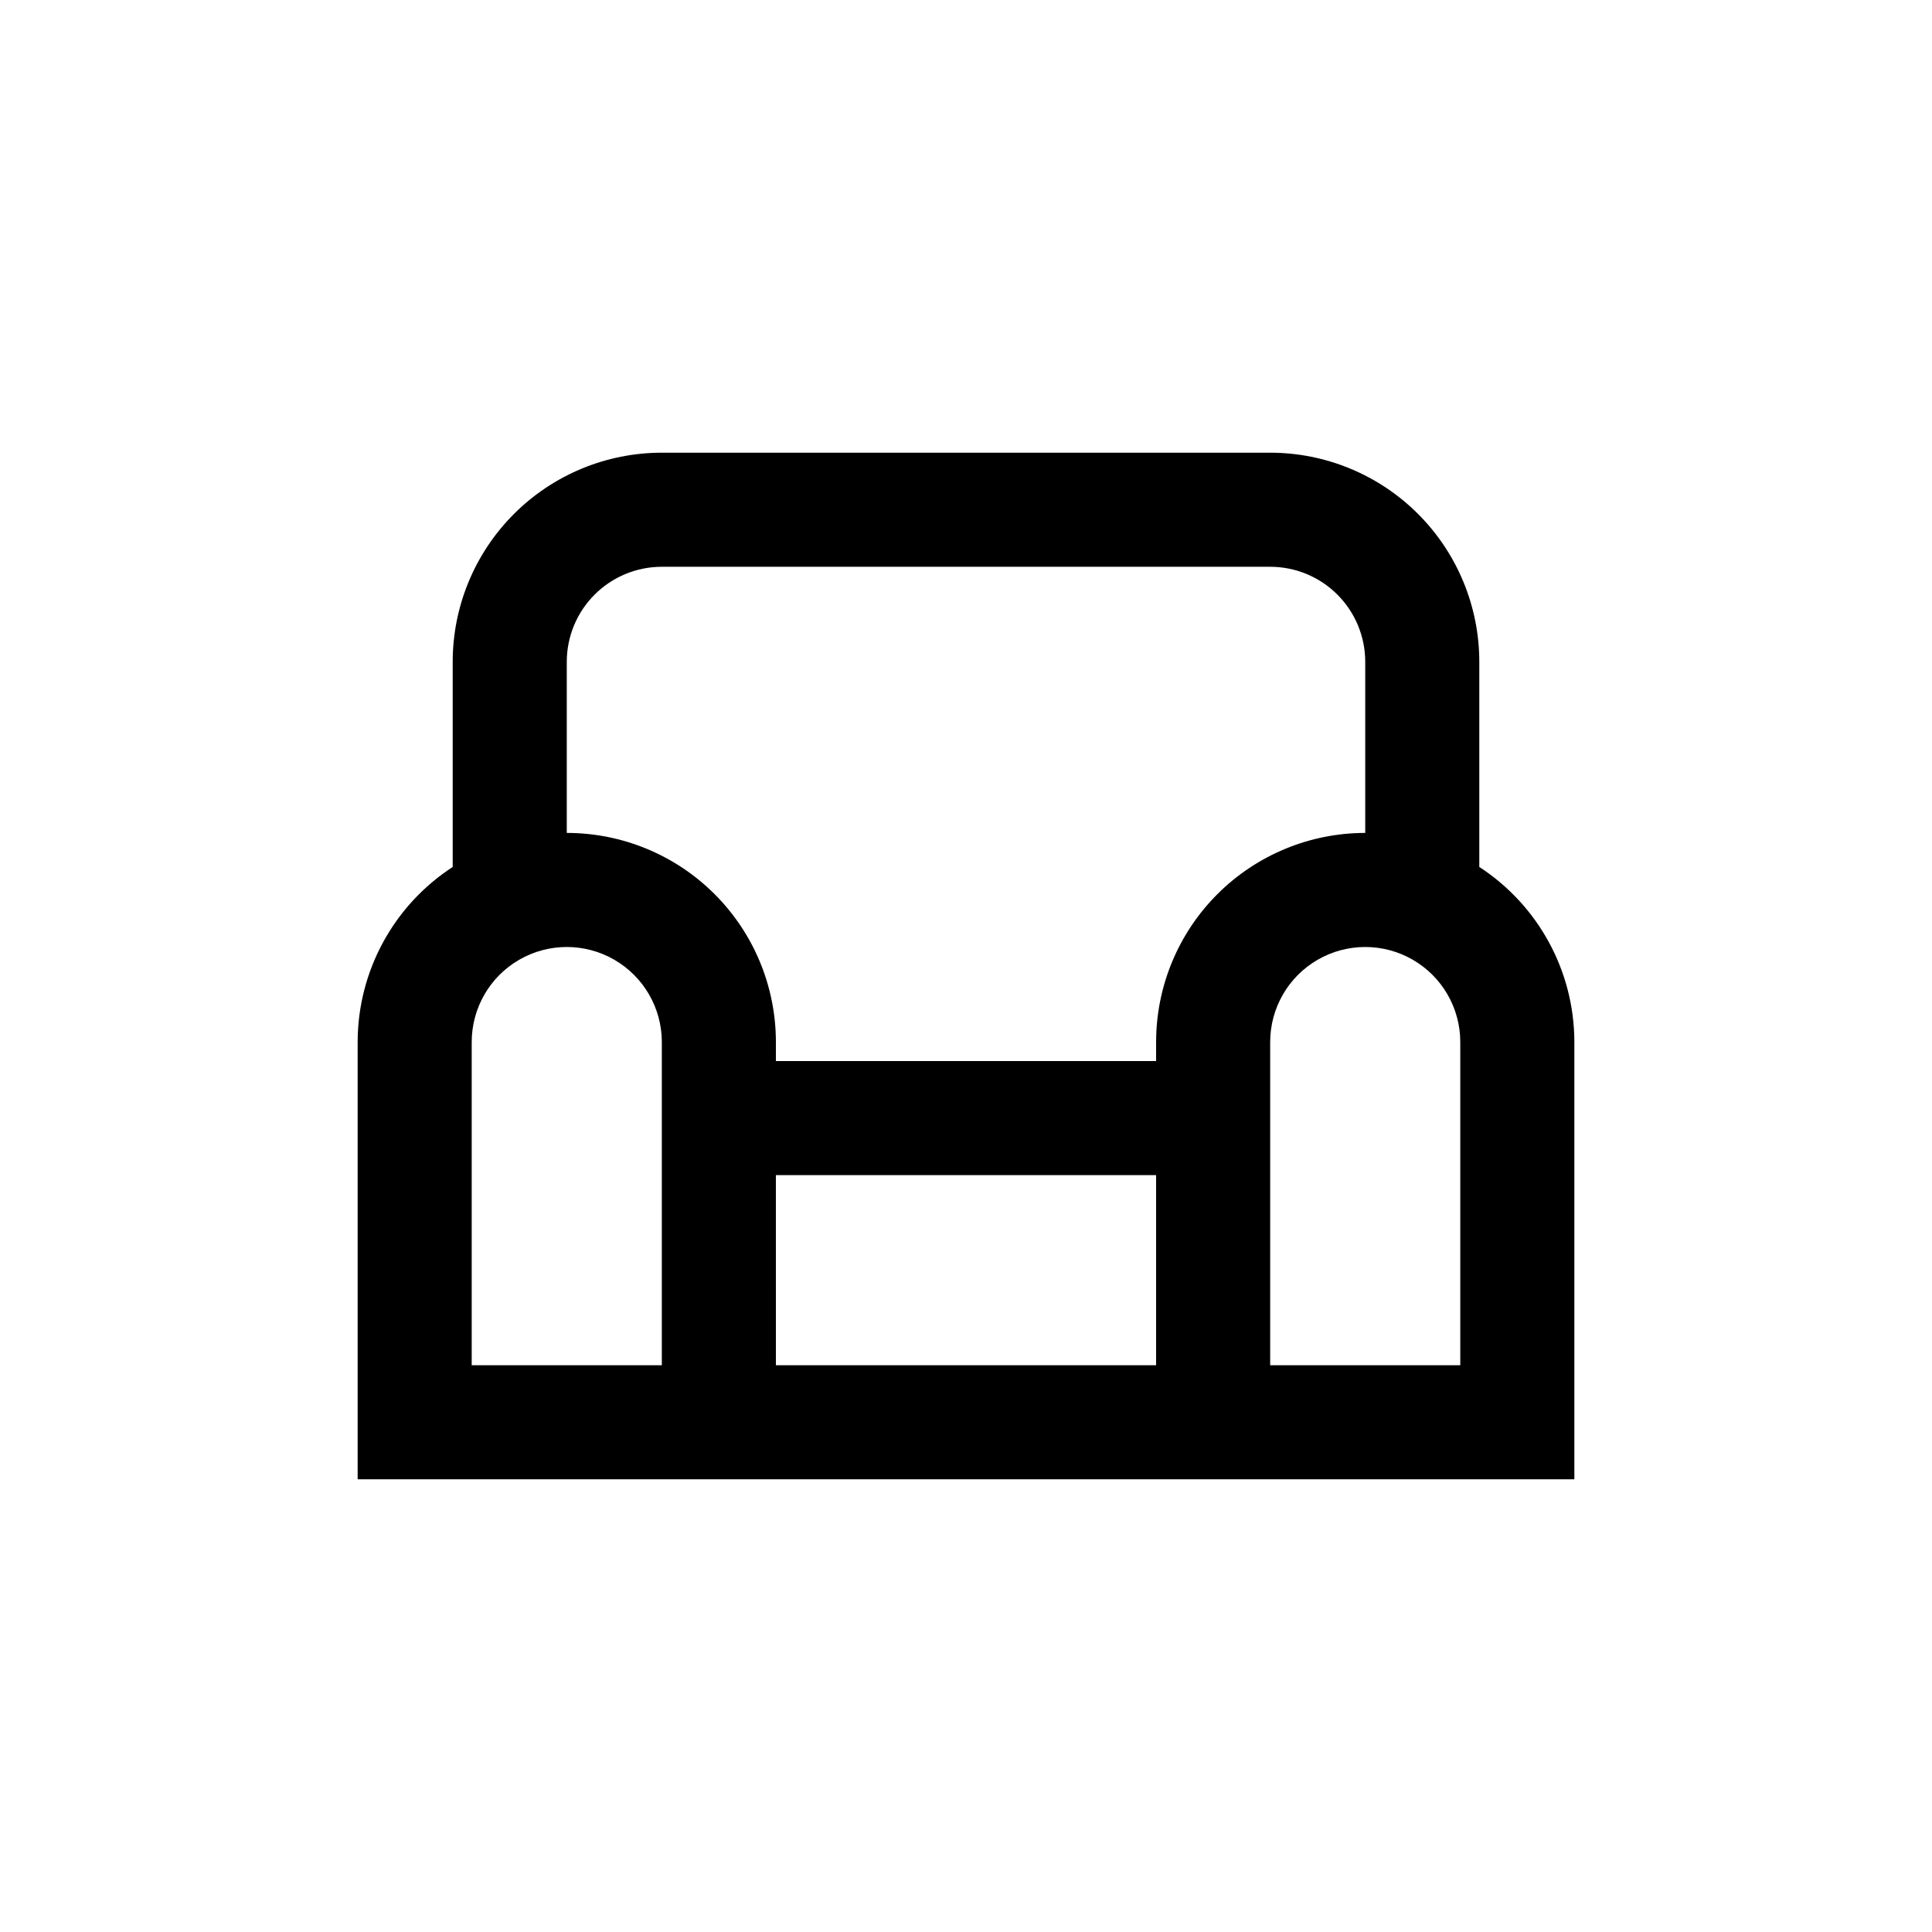
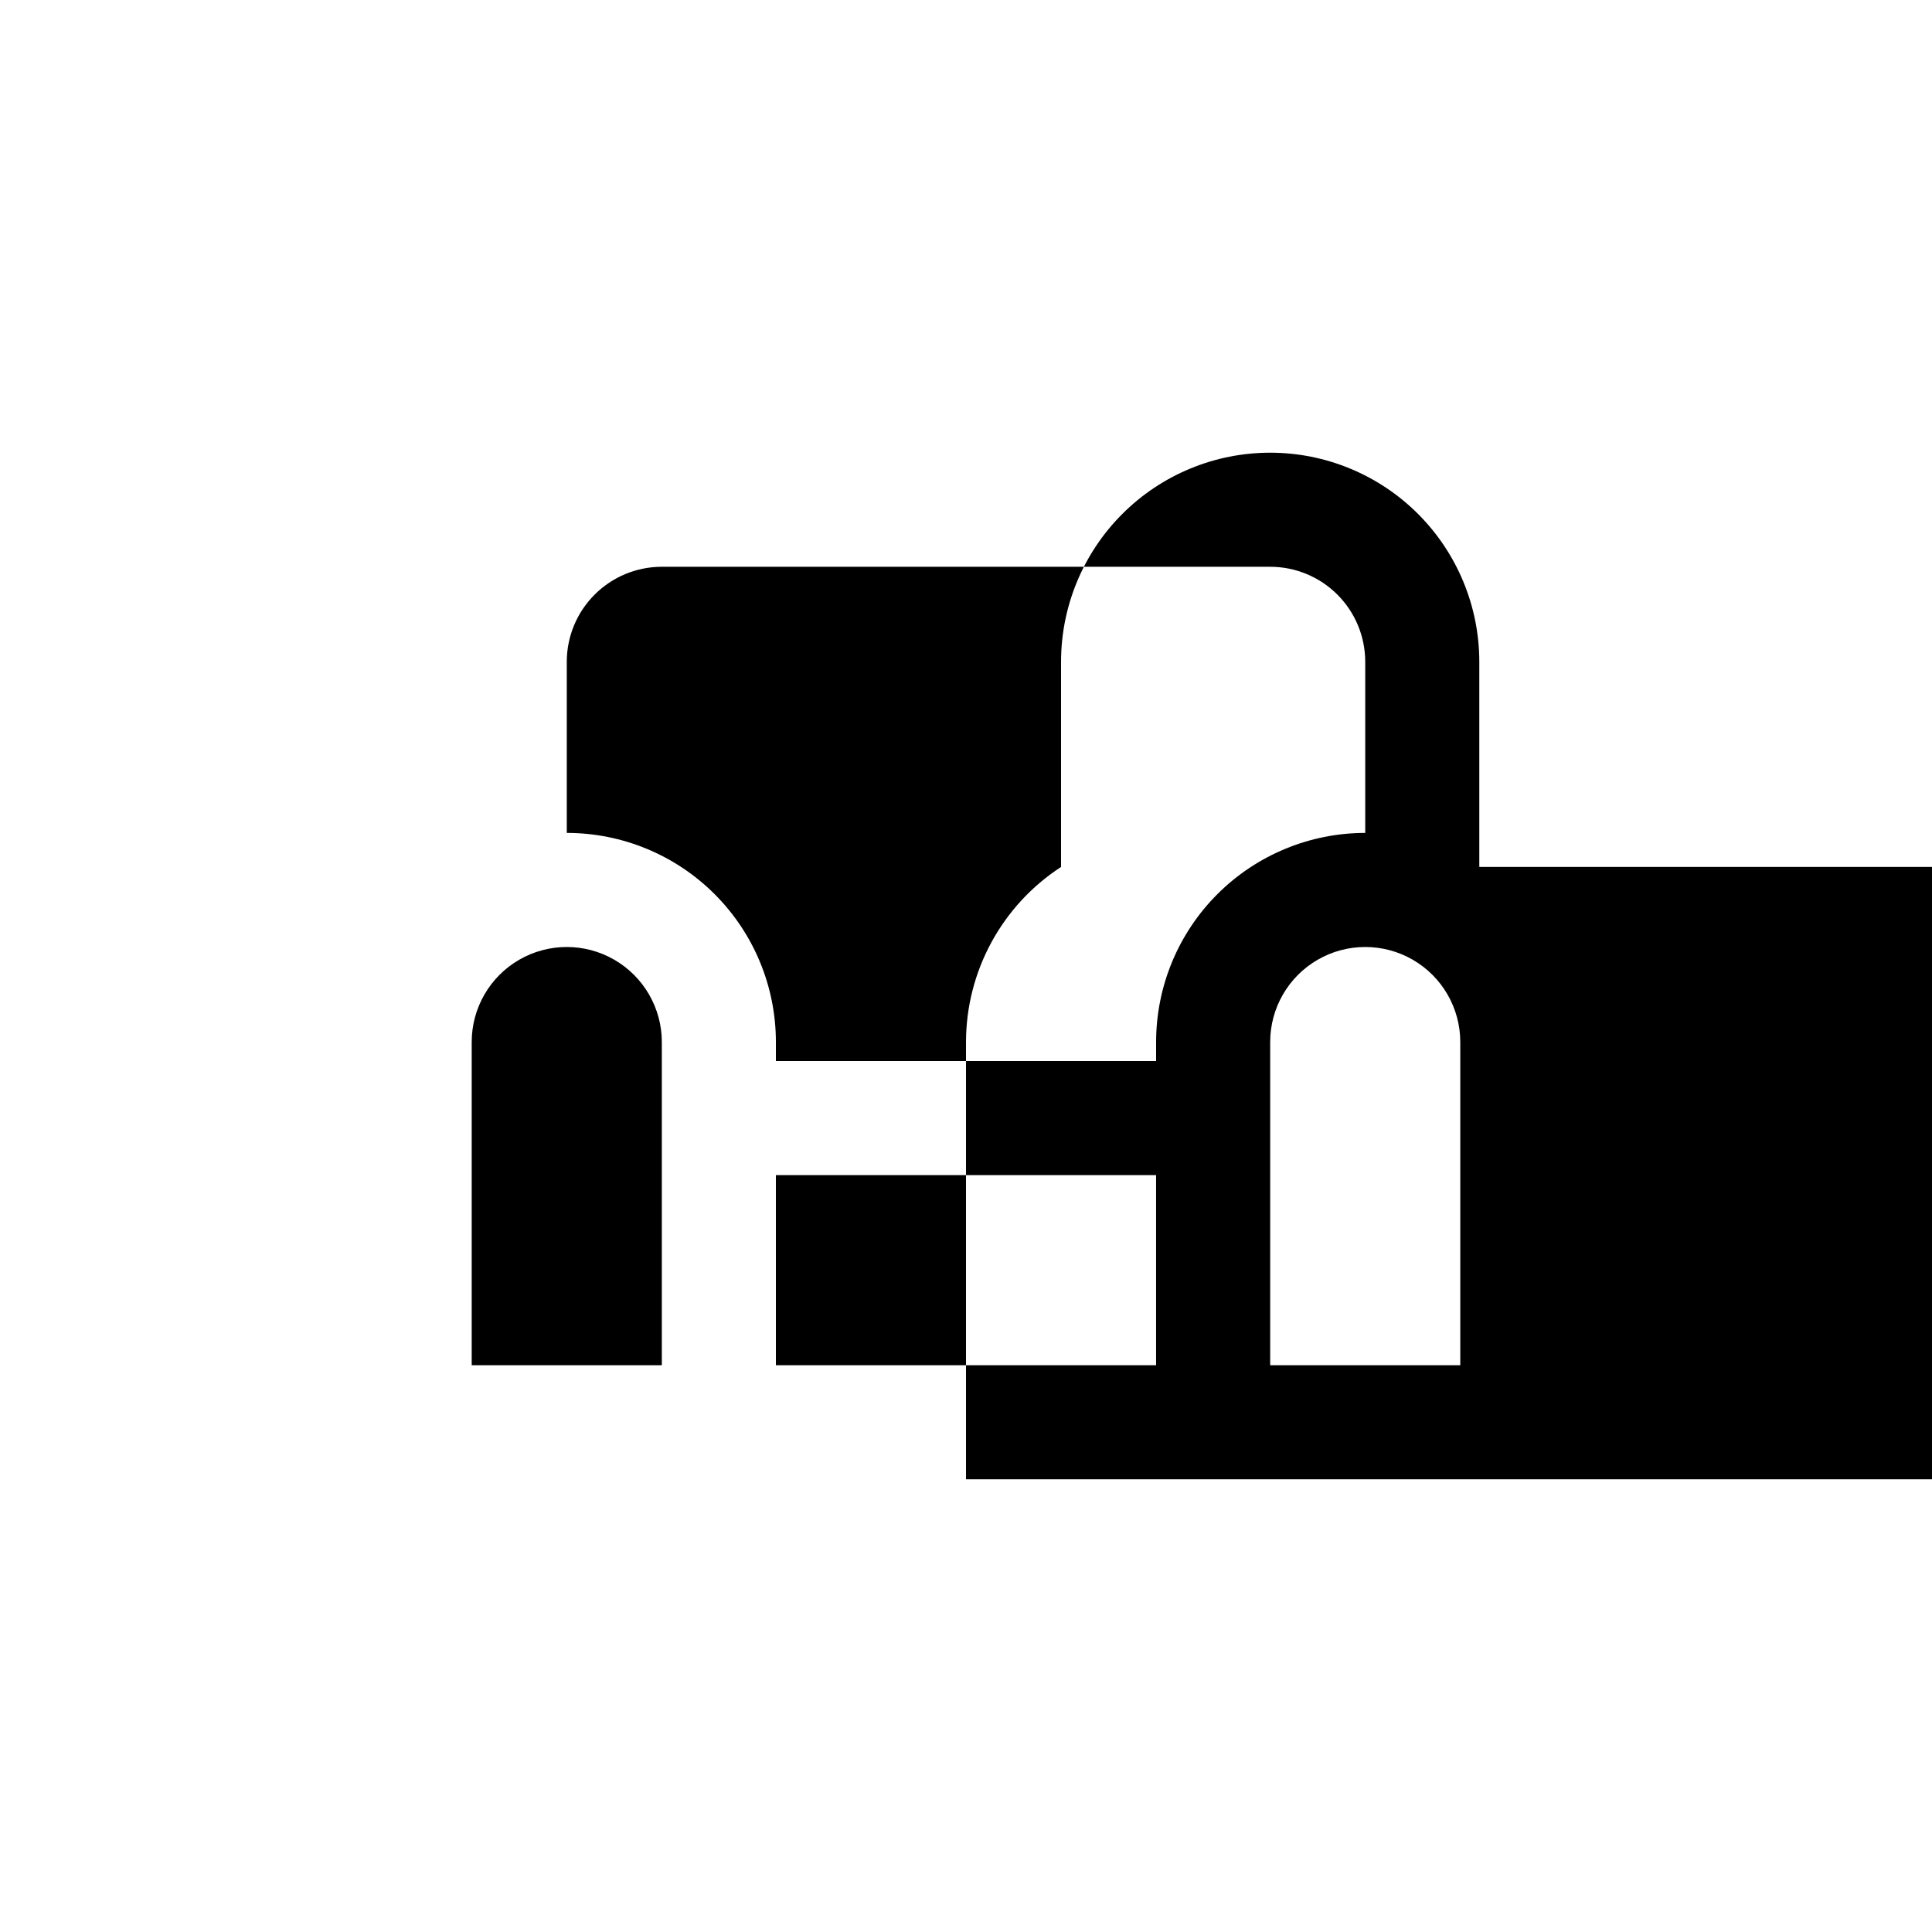
<svg xmlns="http://www.w3.org/2000/svg" fill="#000000" width="800px" height="800px" version="1.1" viewBox="144 144 512 512">
-   <path d="m536.03 373.75v-54.359c0-14.699-5.84-28.797-16.23-39.188-10.395-10.395-24.492-16.234-39.188-16.234h-161.22c-14.699 0-28.797 5.84-39.188 16.234-10.395 10.391-16.234 24.488-16.234 39.188v54.359c-15.695 10.215-25.172 27.672-25.188 46.402v115.88h322.44v-115.88c-0.016-18.73-9.492-36.188-25.191-46.402zm-216.64 132.05h-50.383v-85.645c0-9 4.801-17.316 12.594-21.816 7.797-4.5 17.398-4.5 25.191 0s12.598 12.816 12.598 21.816zm30.23 0-0.004-50.379h100.76v50.379zm100.76-85.645v5.039l-100.76-0.004v-5.035c0-14.699-5.84-28.797-16.23-39.188-10.395-10.395-24.488-16.234-39.188-16.234v-45.34c0-6.684 2.652-13.09 7.379-17.812 4.723-4.727 11.129-7.379 17.812-7.379h161.22c6.68 0 13.086 2.652 17.812 7.379 4.723 4.723 7.375 11.129 7.375 17.812v45.344-0.004c-14.695 0-28.793 5.84-39.188 16.234-10.391 10.391-16.23 24.488-16.23 39.188zm80.609 85.645h-50.379v-85.645c0-9 4.801-17.316 12.594-21.816s17.398-4.5 25.191 0 12.594 12.816 12.594 21.816z" />
+   <path d="m536.03 373.75v-54.359c0-14.699-5.84-28.797-16.23-39.188-10.395-10.395-24.492-16.234-39.188-16.234c-14.699 0-28.797 5.84-39.188 16.234-10.395 10.391-16.234 24.488-16.234 39.188v54.359c-15.695 10.215-25.172 27.672-25.188 46.402v115.88h322.44v-115.88c-0.016-18.73-9.492-36.188-25.191-46.402zm-216.64 132.05h-50.383v-85.645c0-9 4.801-17.316 12.594-21.816 7.797-4.5 17.398-4.5 25.191 0s12.598 12.816 12.598 21.816zm30.23 0-0.004-50.379h100.76v50.379zm100.76-85.645v5.039l-100.76-0.004v-5.035c0-14.699-5.84-28.797-16.23-39.188-10.395-10.395-24.488-16.234-39.188-16.234v-45.34c0-6.684 2.652-13.09 7.379-17.812 4.723-4.727 11.129-7.379 17.812-7.379h161.22c6.68 0 13.086 2.652 17.812 7.379 4.723 4.723 7.375 11.129 7.375 17.812v45.344-0.004c-14.695 0-28.793 5.84-39.188 16.234-10.391 10.391-16.23 24.488-16.23 39.188zm80.609 85.645h-50.379v-85.645c0-9 4.801-17.316 12.594-21.816s17.398-4.5 25.191 0 12.594 12.816 12.594 21.816z" />
</svg>